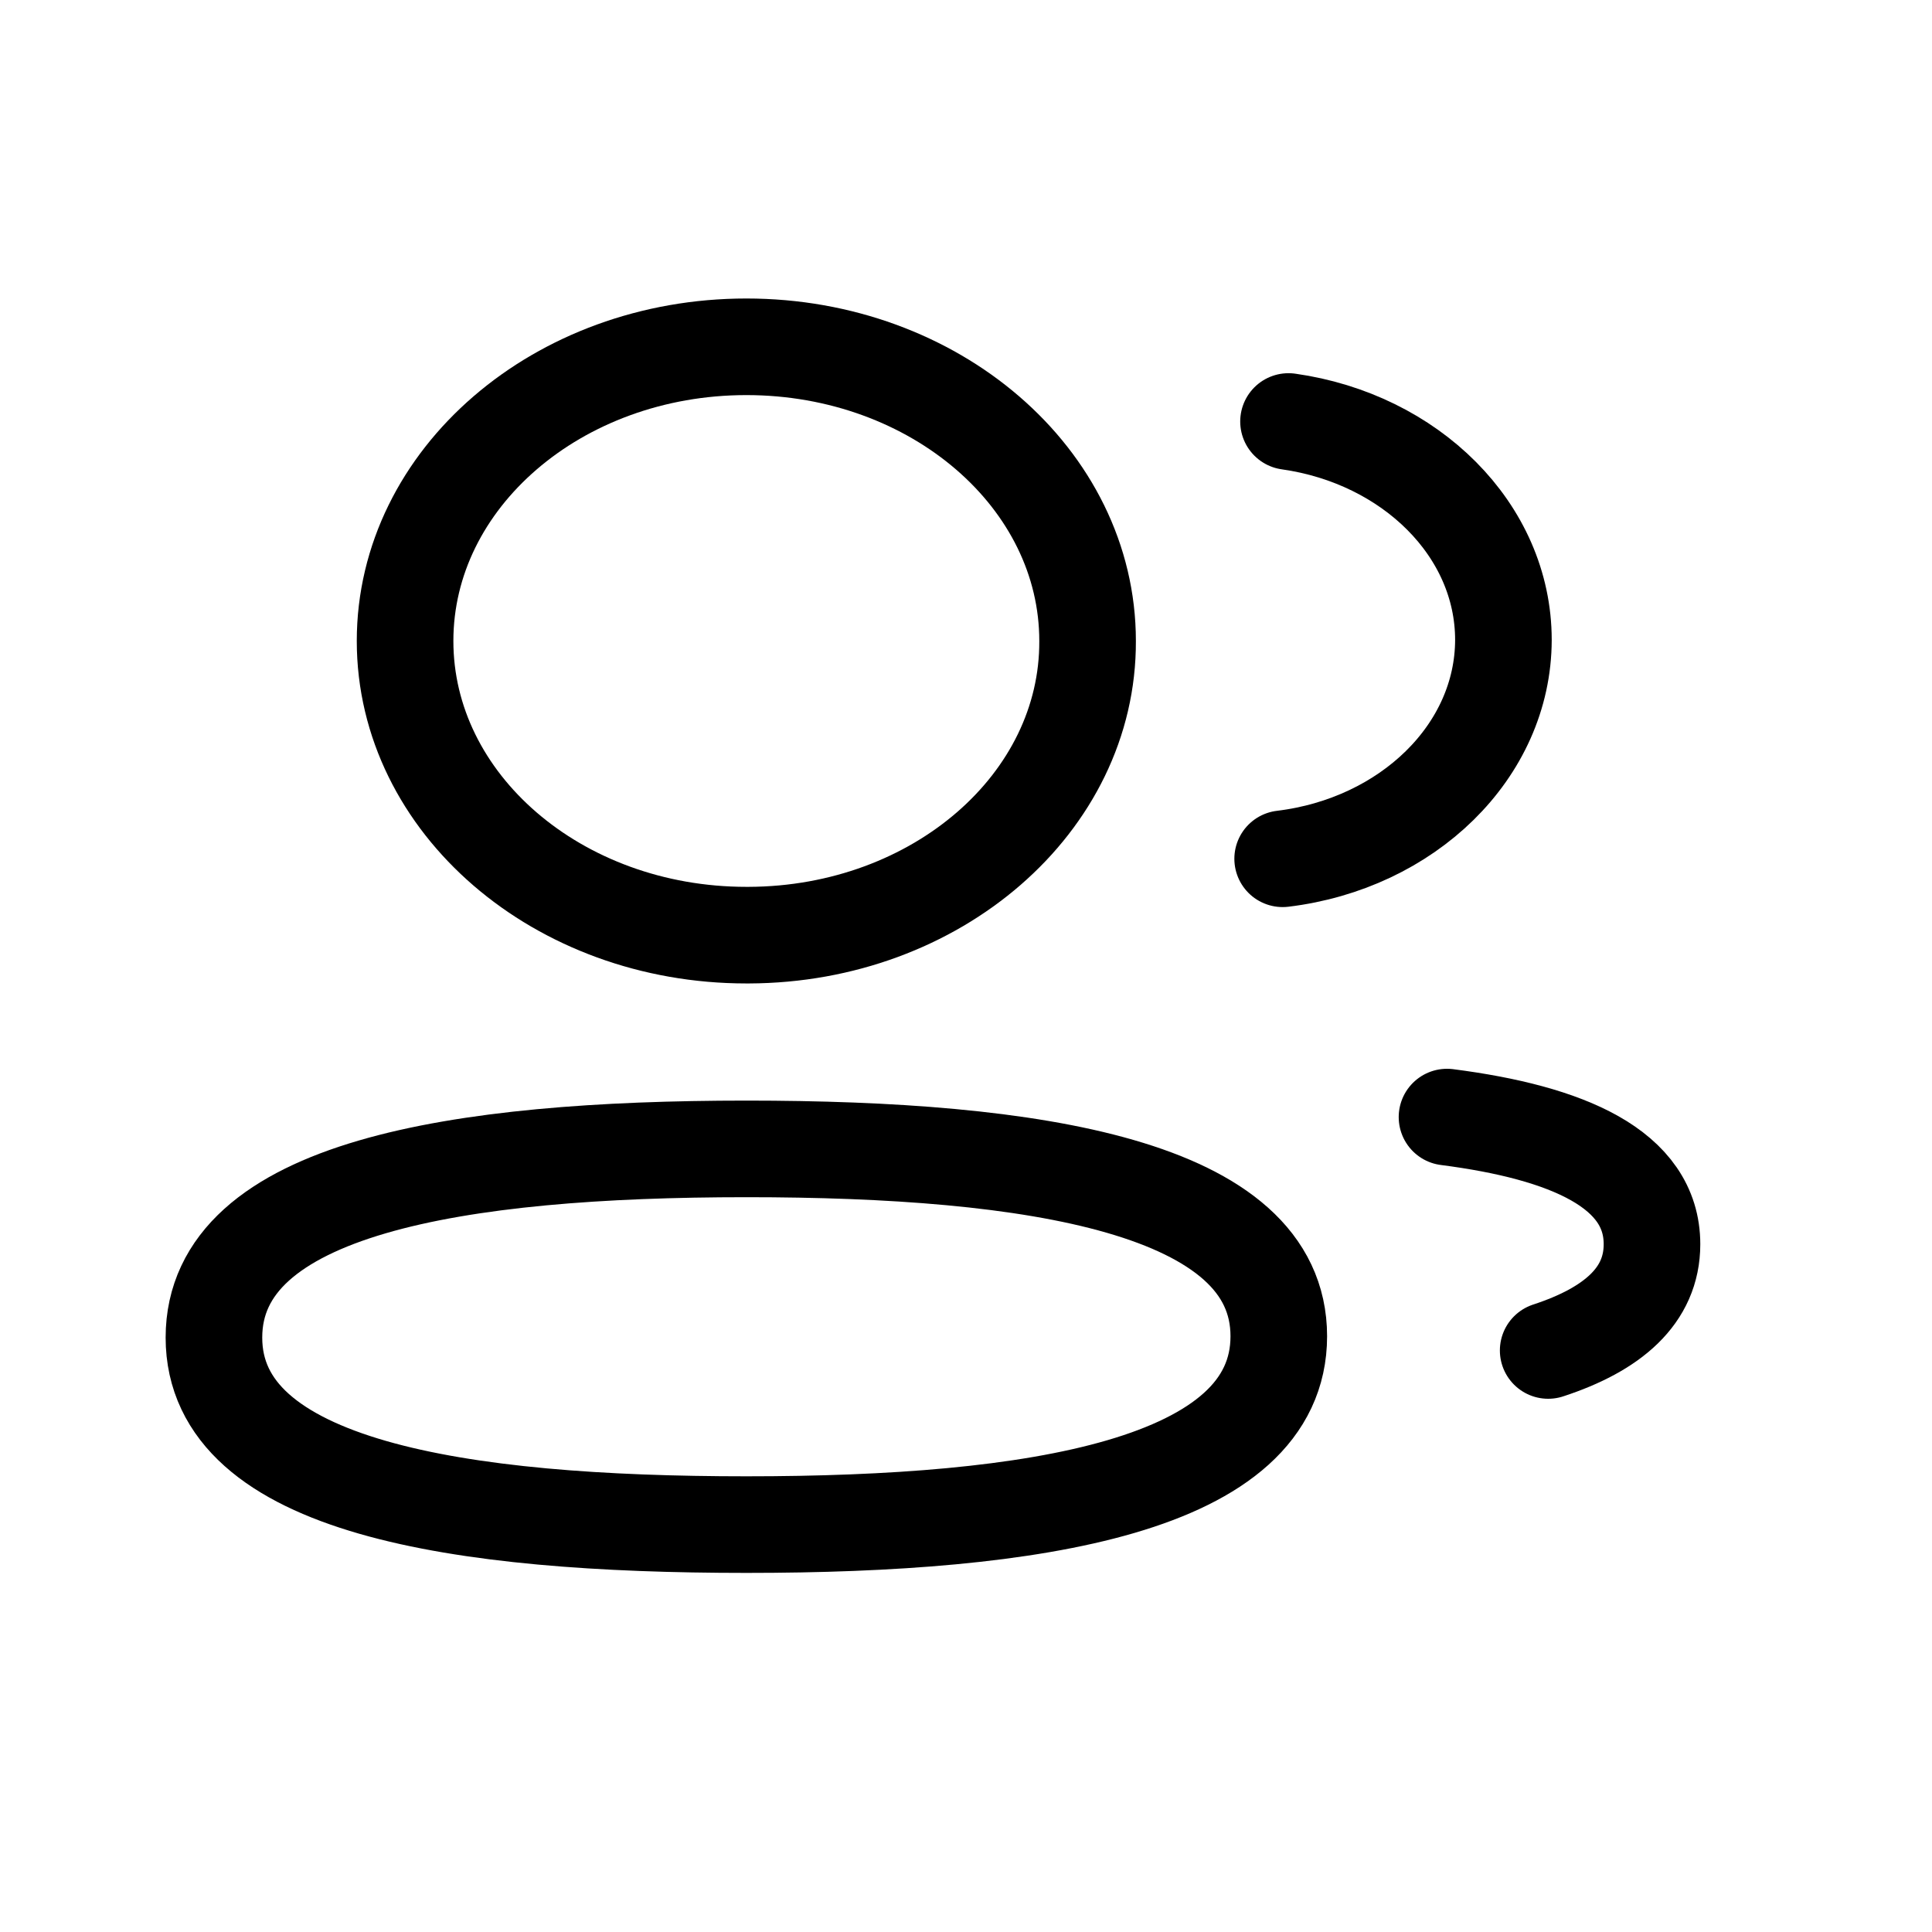
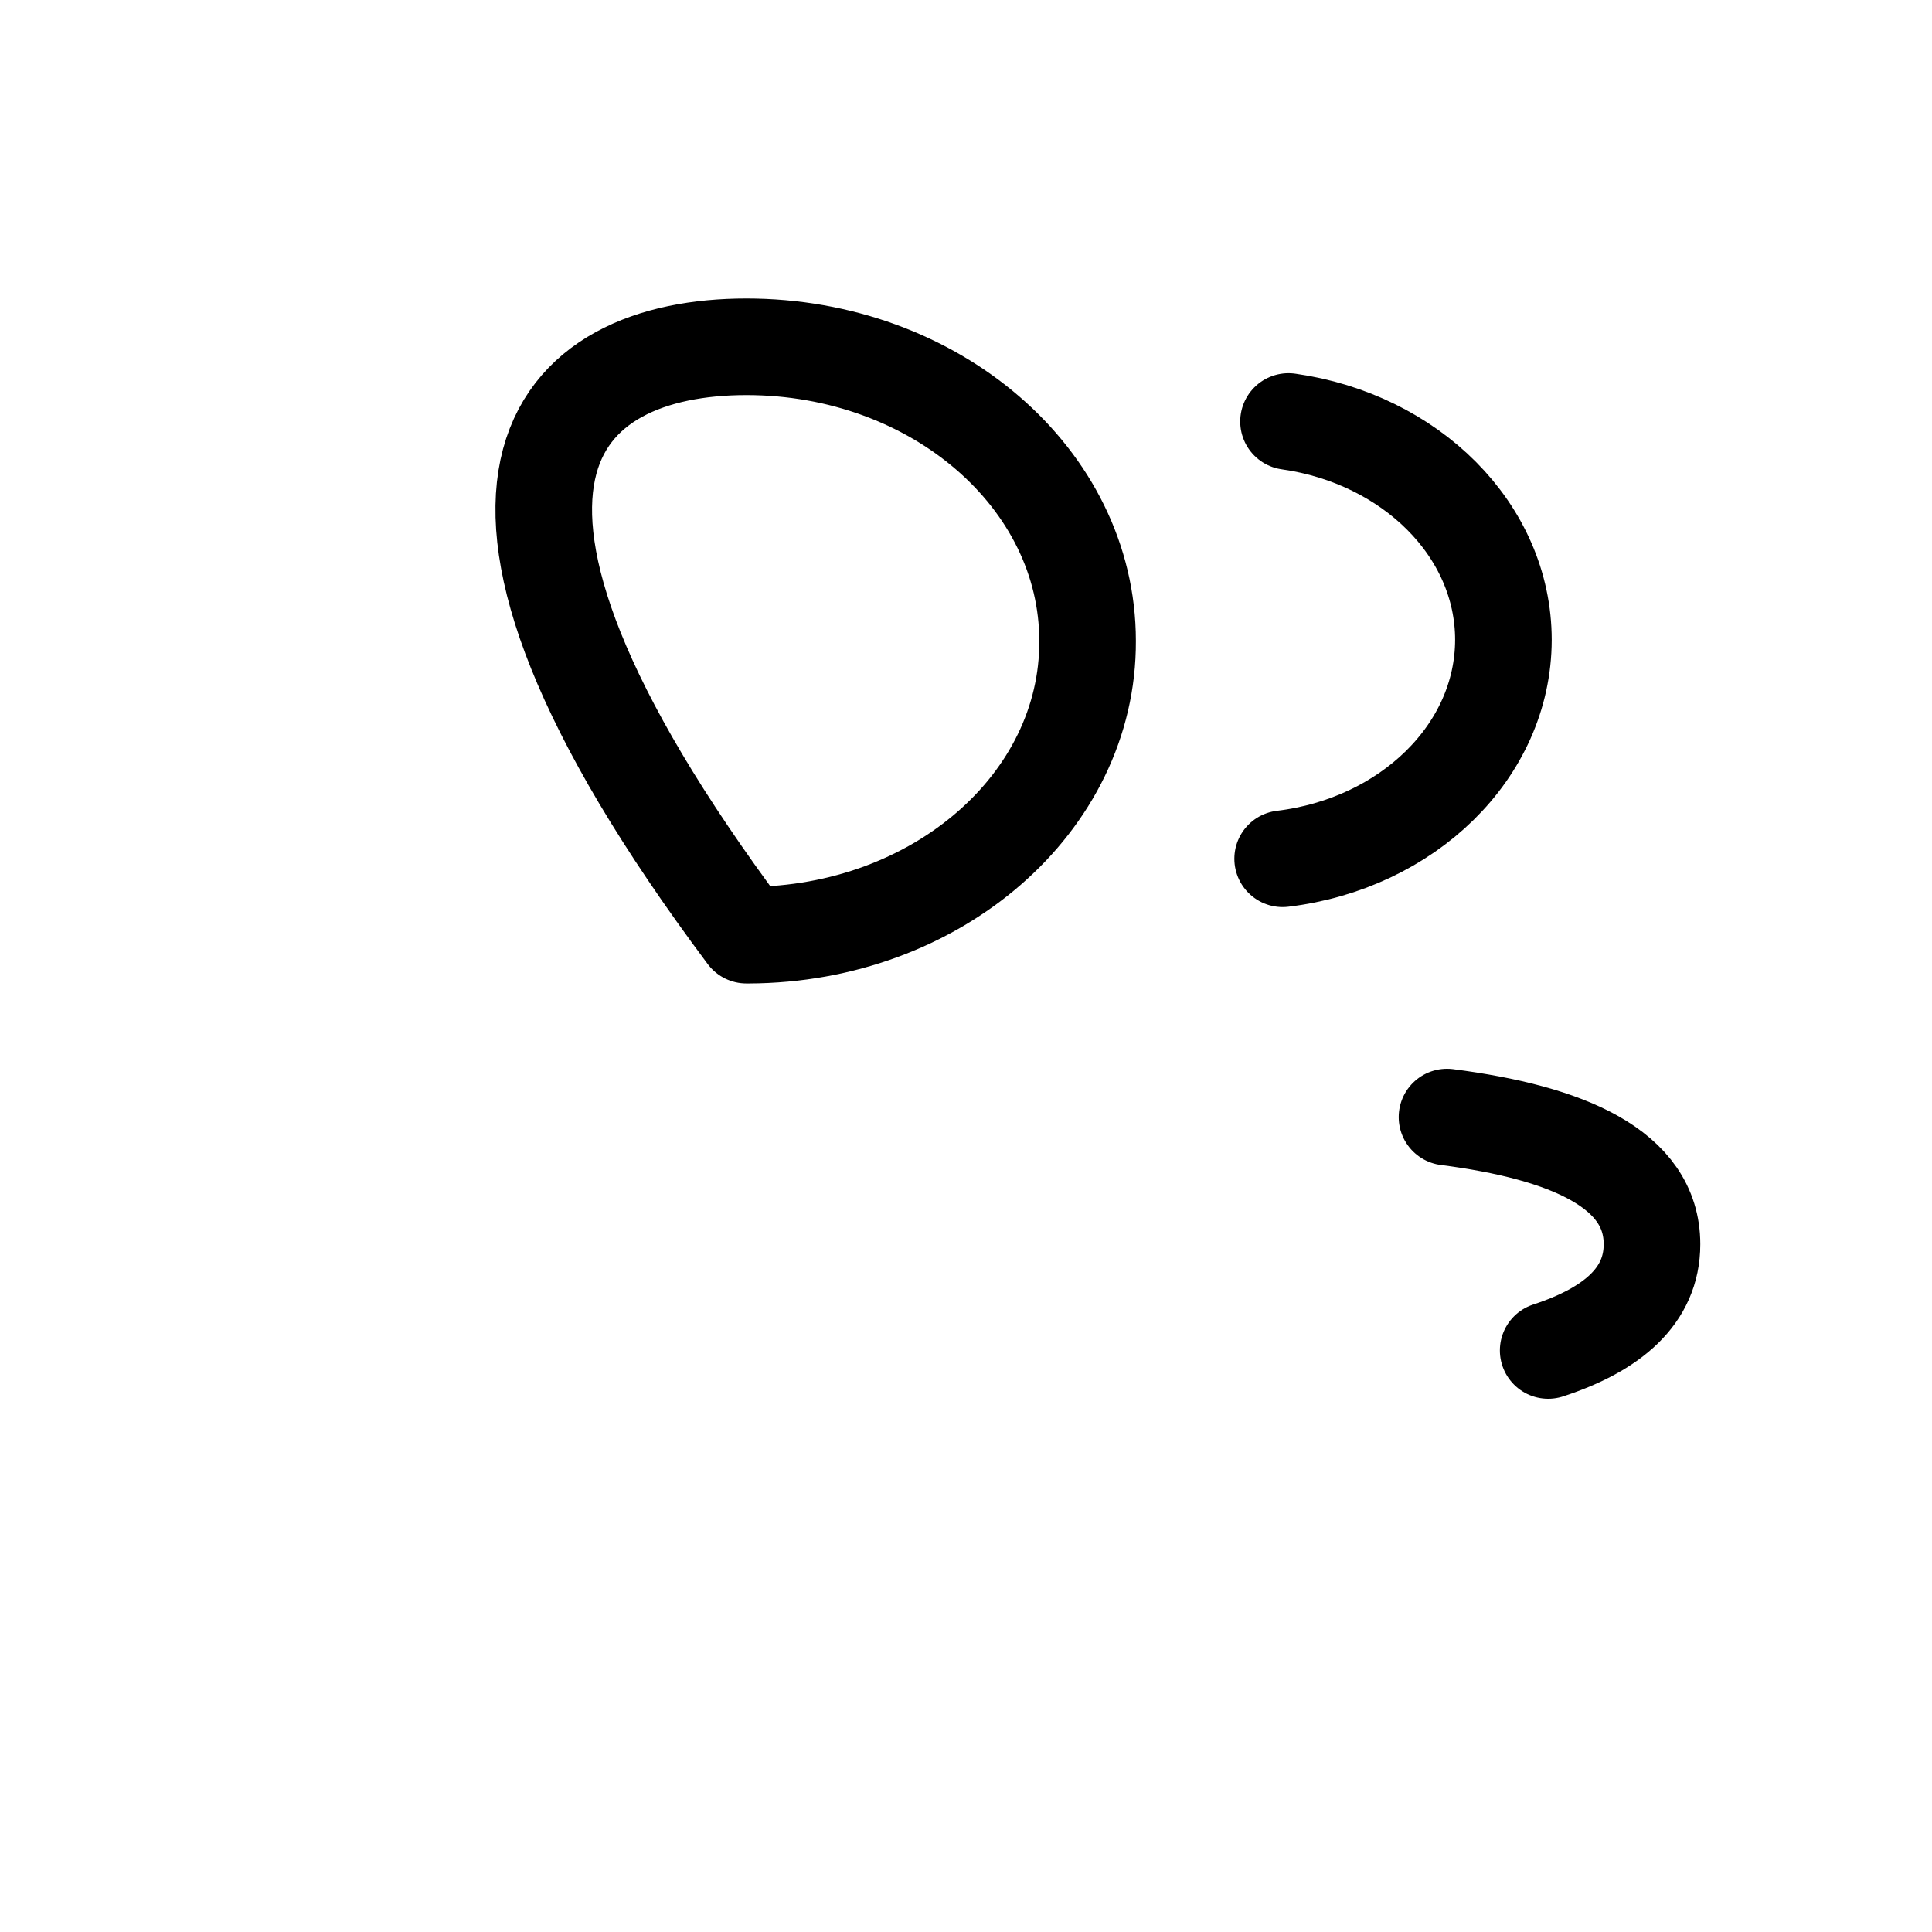
<svg xmlns="http://www.w3.org/2000/svg" width="30" height="30" viewBox="0 0 30 30" fill="none">
-   <path fill-rule="evenodd" clip-rule="evenodd" d="M11.59 17.84C16.047 17.84 19.857 18.423 19.857 20.749C19.857 23.075 16.073 23.674 11.59 23.674C7.131 23.674 3.322 23.097 3.322 20.77C3.322 18.442 7.106 17.84 11.59 17.84Z" stroke="black" stroke-width="1.5" stroke-linecap="round" stroke-linejoin="round" />
-   <path fill-rule="evenodd" clip-rule="evenodd" d="M11.59 14.521C8.663 14.521 6.29 12.476 6.29 9.953C6.29 7.43 8.663 5.385 11.59 5.385C14.515 5.385 16.888 7.43 16.888 9.953C16.899 12.466 14.543 14.511 11.627 14.521H11.59Z" stroke="black" stroke-width="1.5" stroke-linecap="round" stroke-linejoin="round" />
+   <path fill-rule="evenodd" clip-rule="evenodd" d="M11.59 14.521C6.29 7.43 8.663 5.385 11.59 5.385C14.515 5.385 16.888 7.43 16.888 9.953C16.899 12.466 14.543 14.511 11.627 14.521H11.59Z" stroke="black" stroke-width="1.5" stroke-linecap="round" stroke-linejoin="round" />
  <path d="M19.917 13.335C21.852 13.101 23.341 11.669 23.345 9.937C23.345 8.23 21.901 6.813 20.008 6.545" stroke="black" stroke-width="1.5" stroke-linecap="round" stroke-linejoin="round" />
  <path d="M22.469 17.346C24.343 17.587 25.652 18.153 25.652 19.32C25.652 20.123 25.036 20.644 24.04 20.97" stroke="black" stroke-width="1.5" stroke-linecap="round" stroke-linejoin="round" />
</svg>